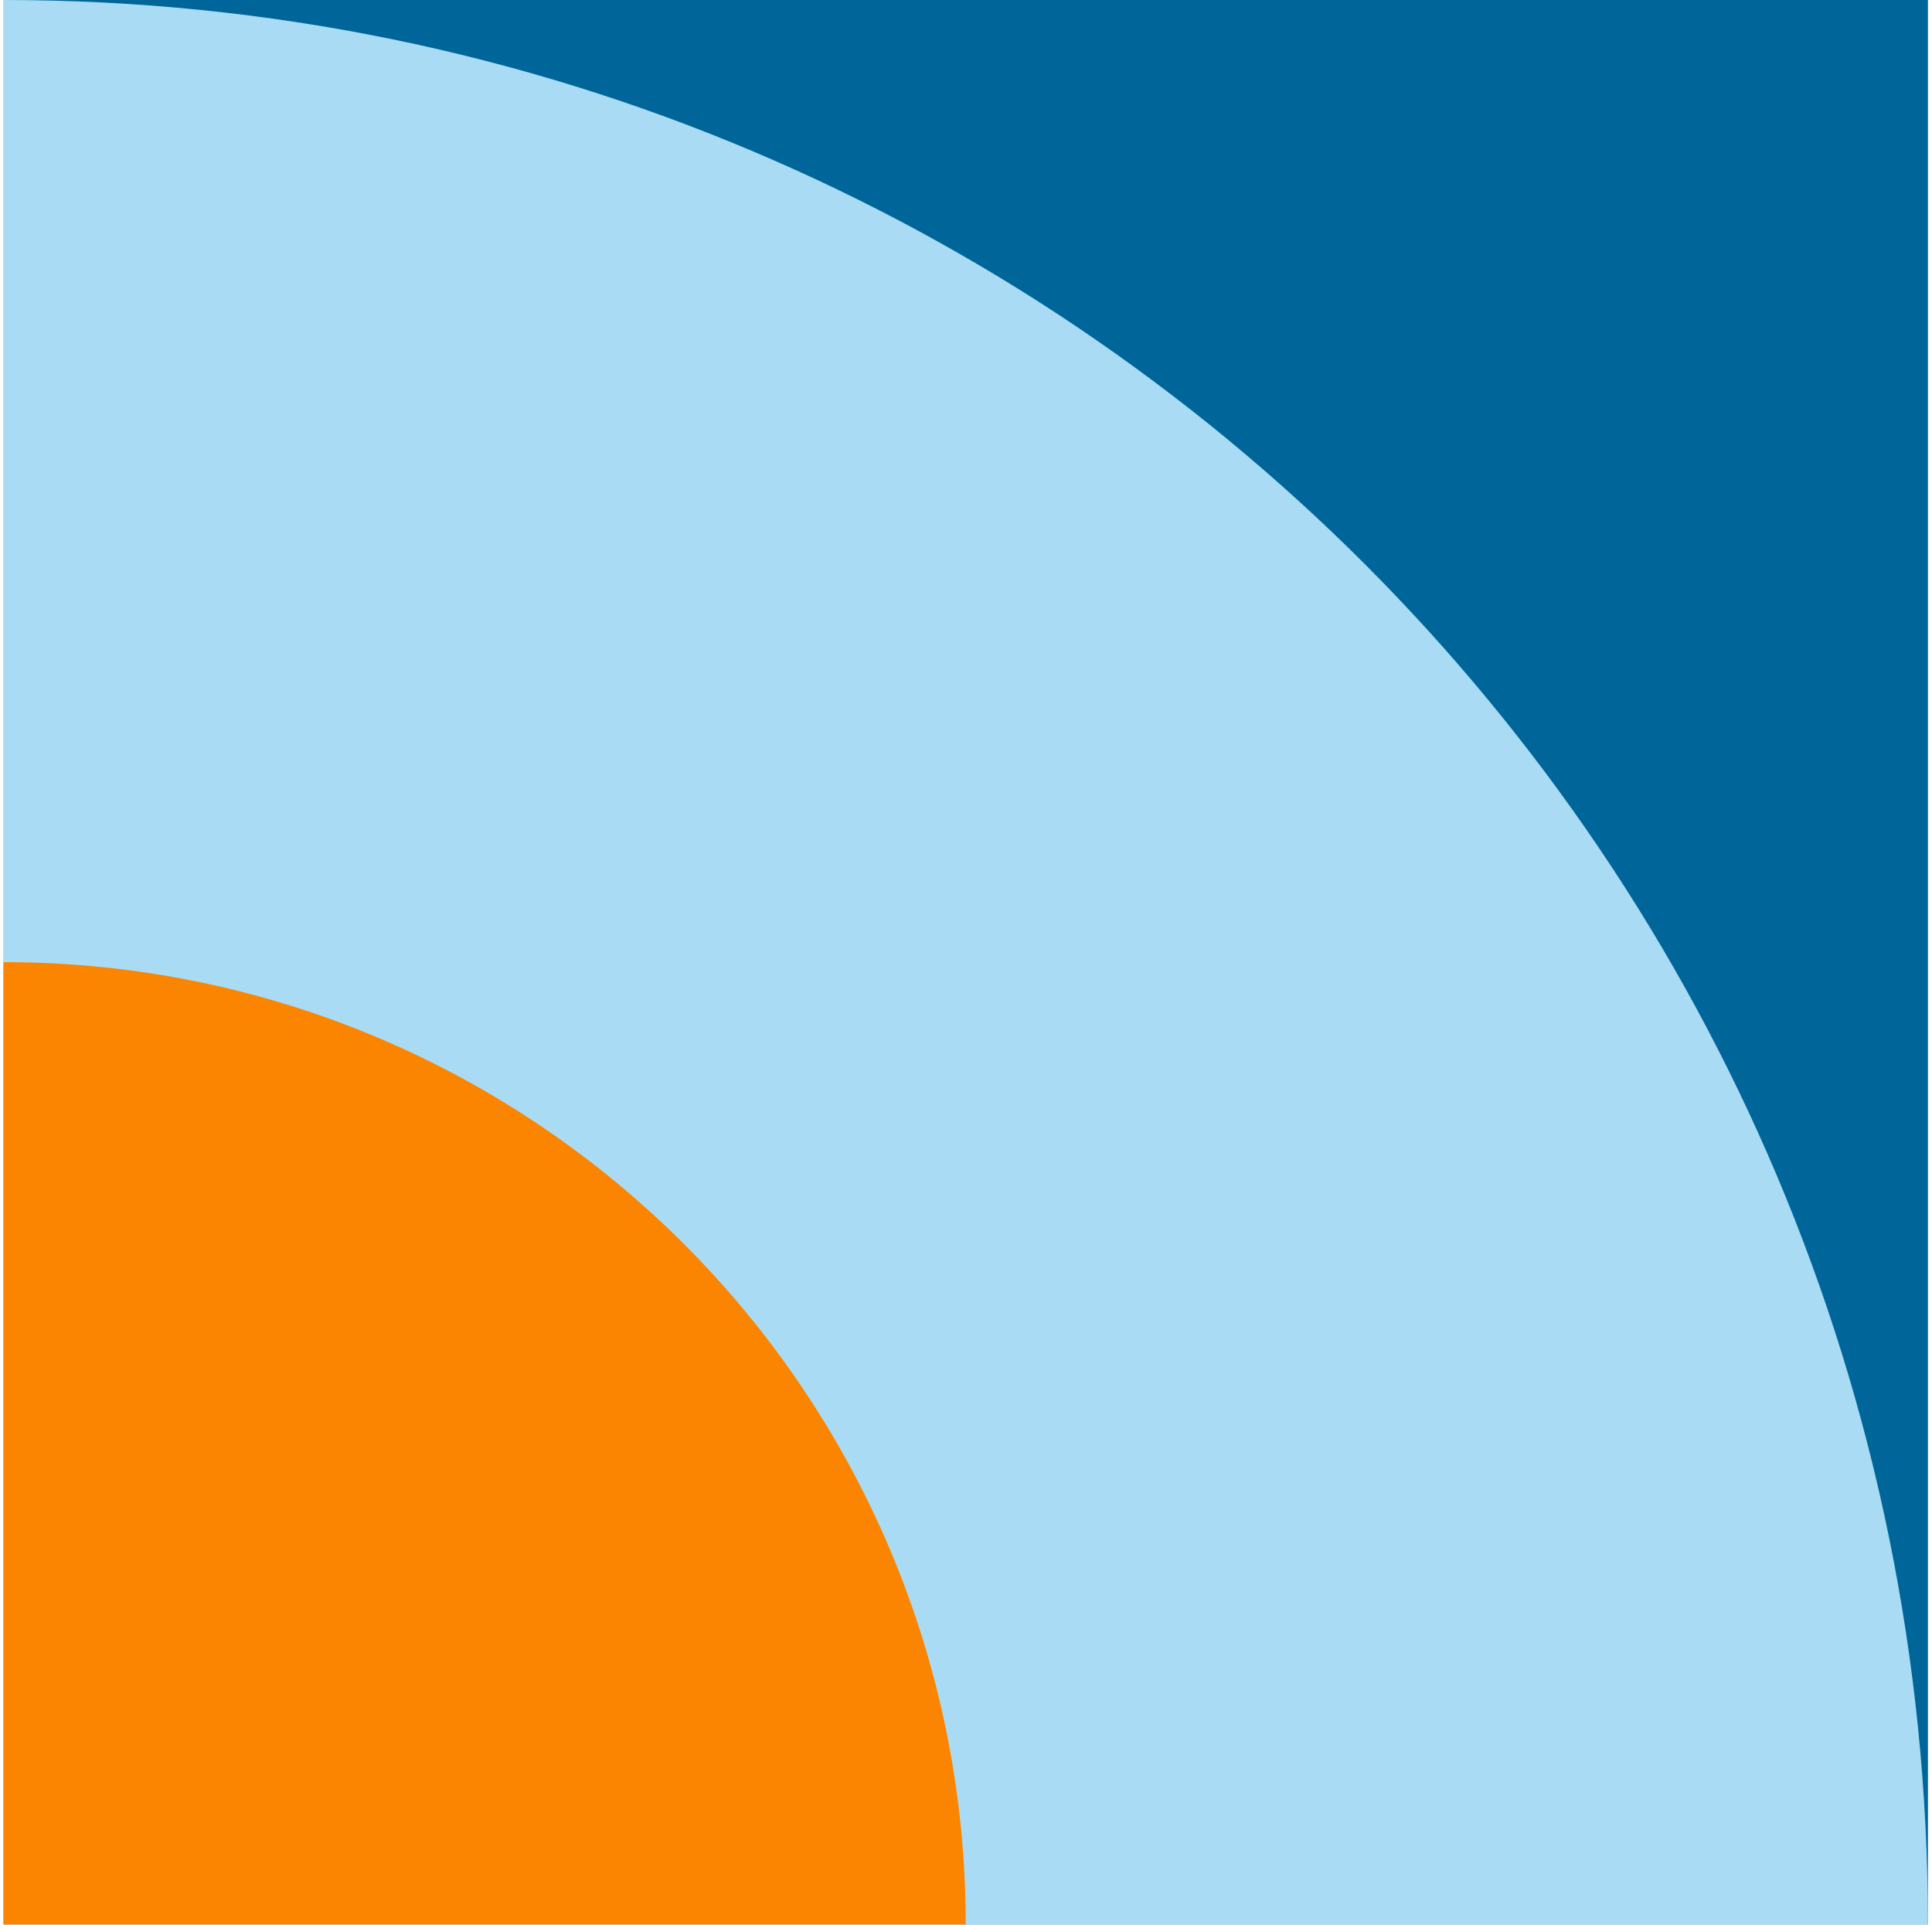
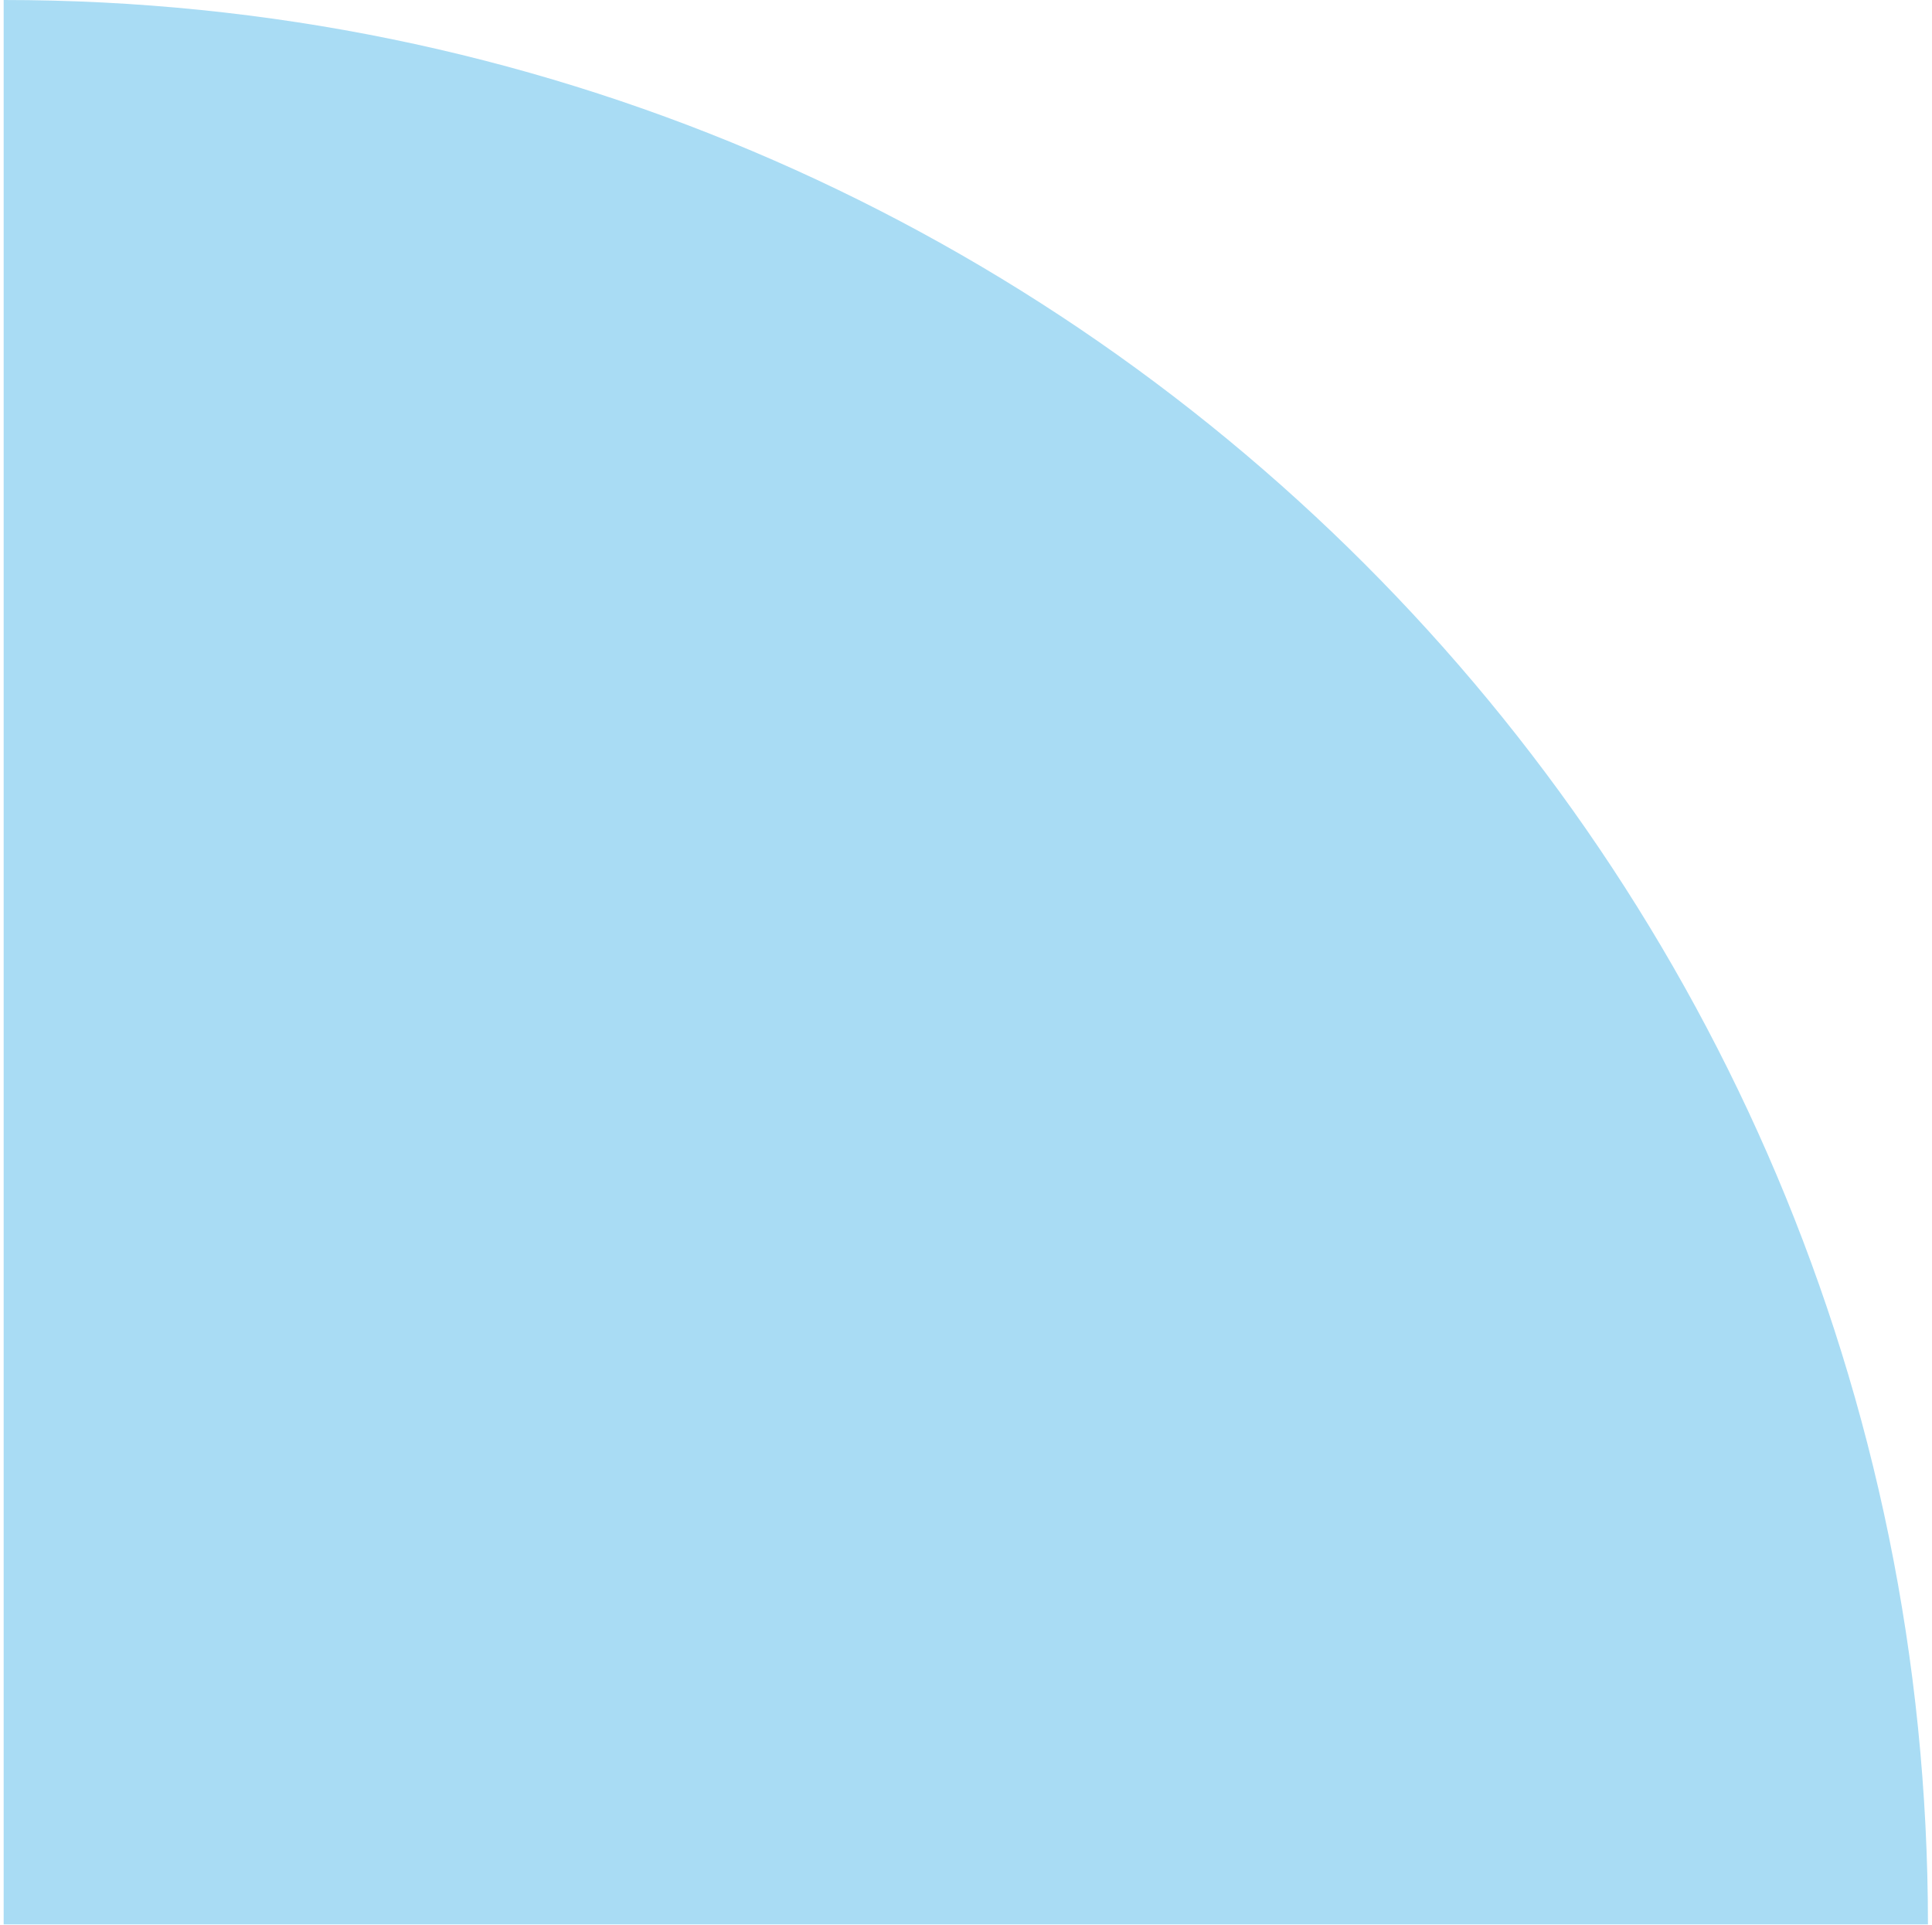
<svg xmlns="http://www.w3.org/2000/svg" width="280" height="279" viewBox="0 0 280 279" fill="none">
-   <path d="M279.413 0H0.532V278.906H279.413V0Z" fill="#006699" />
  <path d="M0.532 0C154.555 0 279.413 124.869 279.413 278.906H0.532" fill="#A9DCF4" />
-   <path d="M139.96 278.907C139.96 201.875 77.531 139.44 0.506 139.44V278.907" fill="#FB8500" />
</svg>